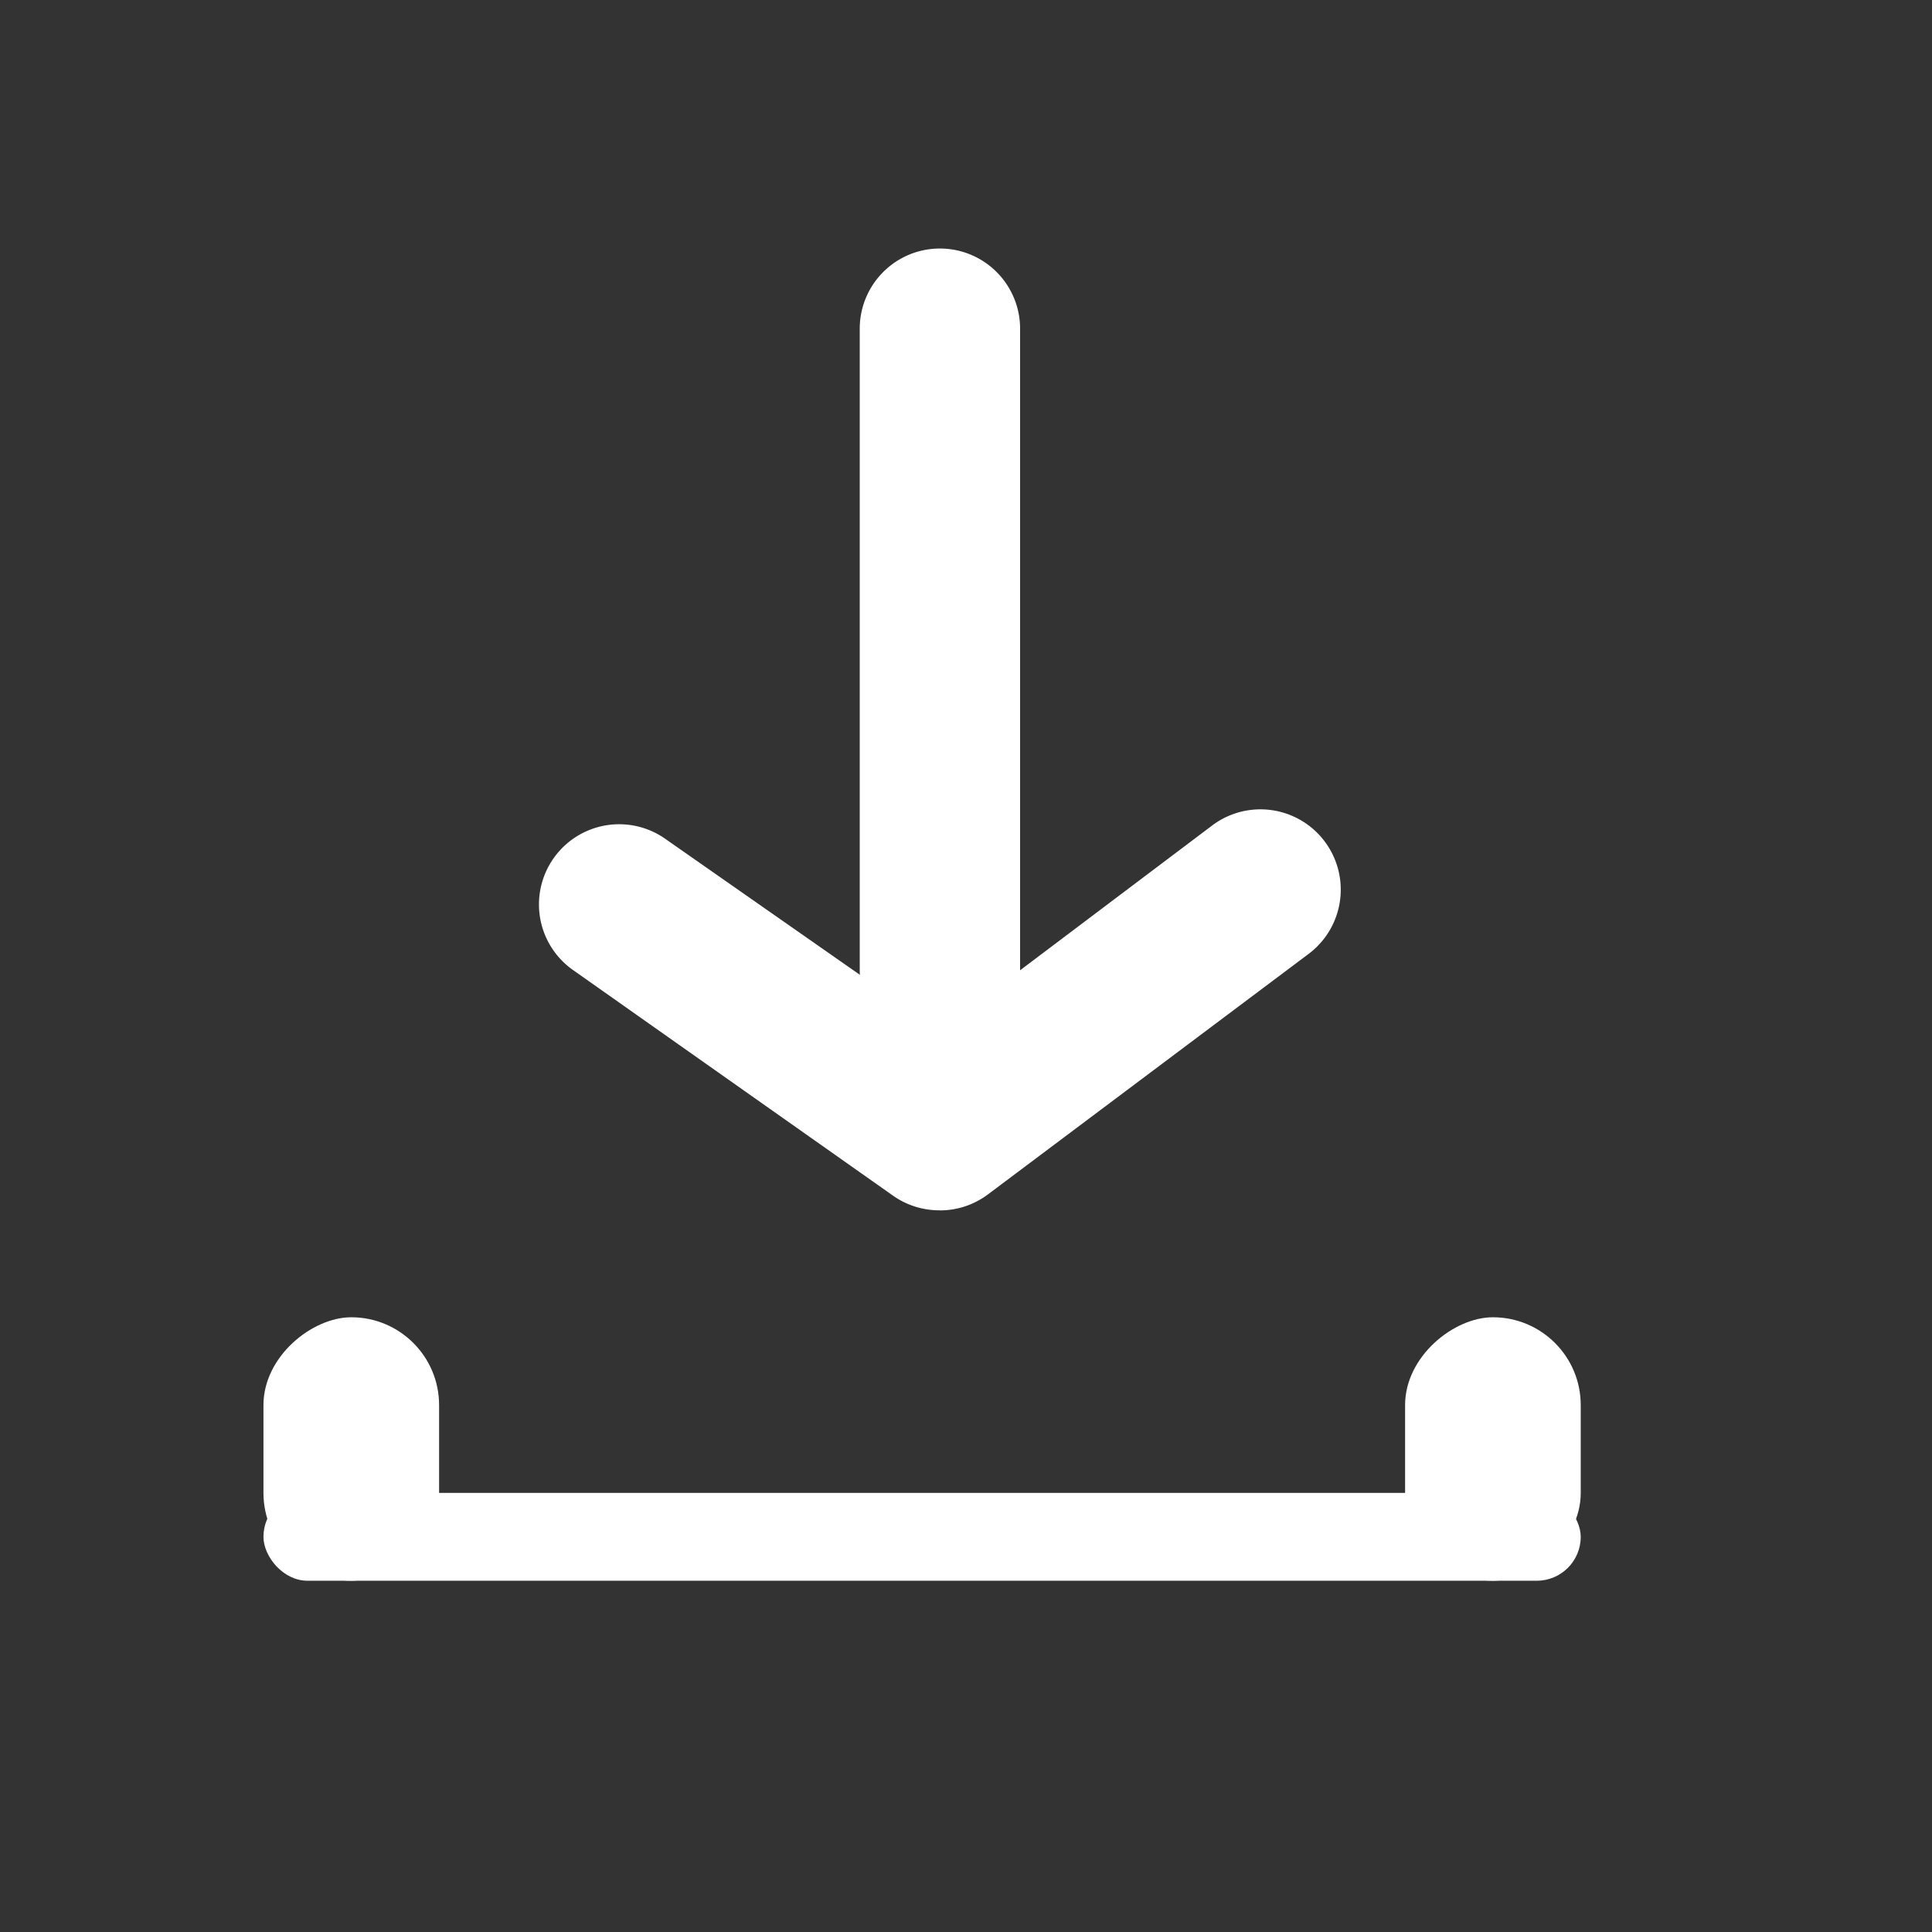
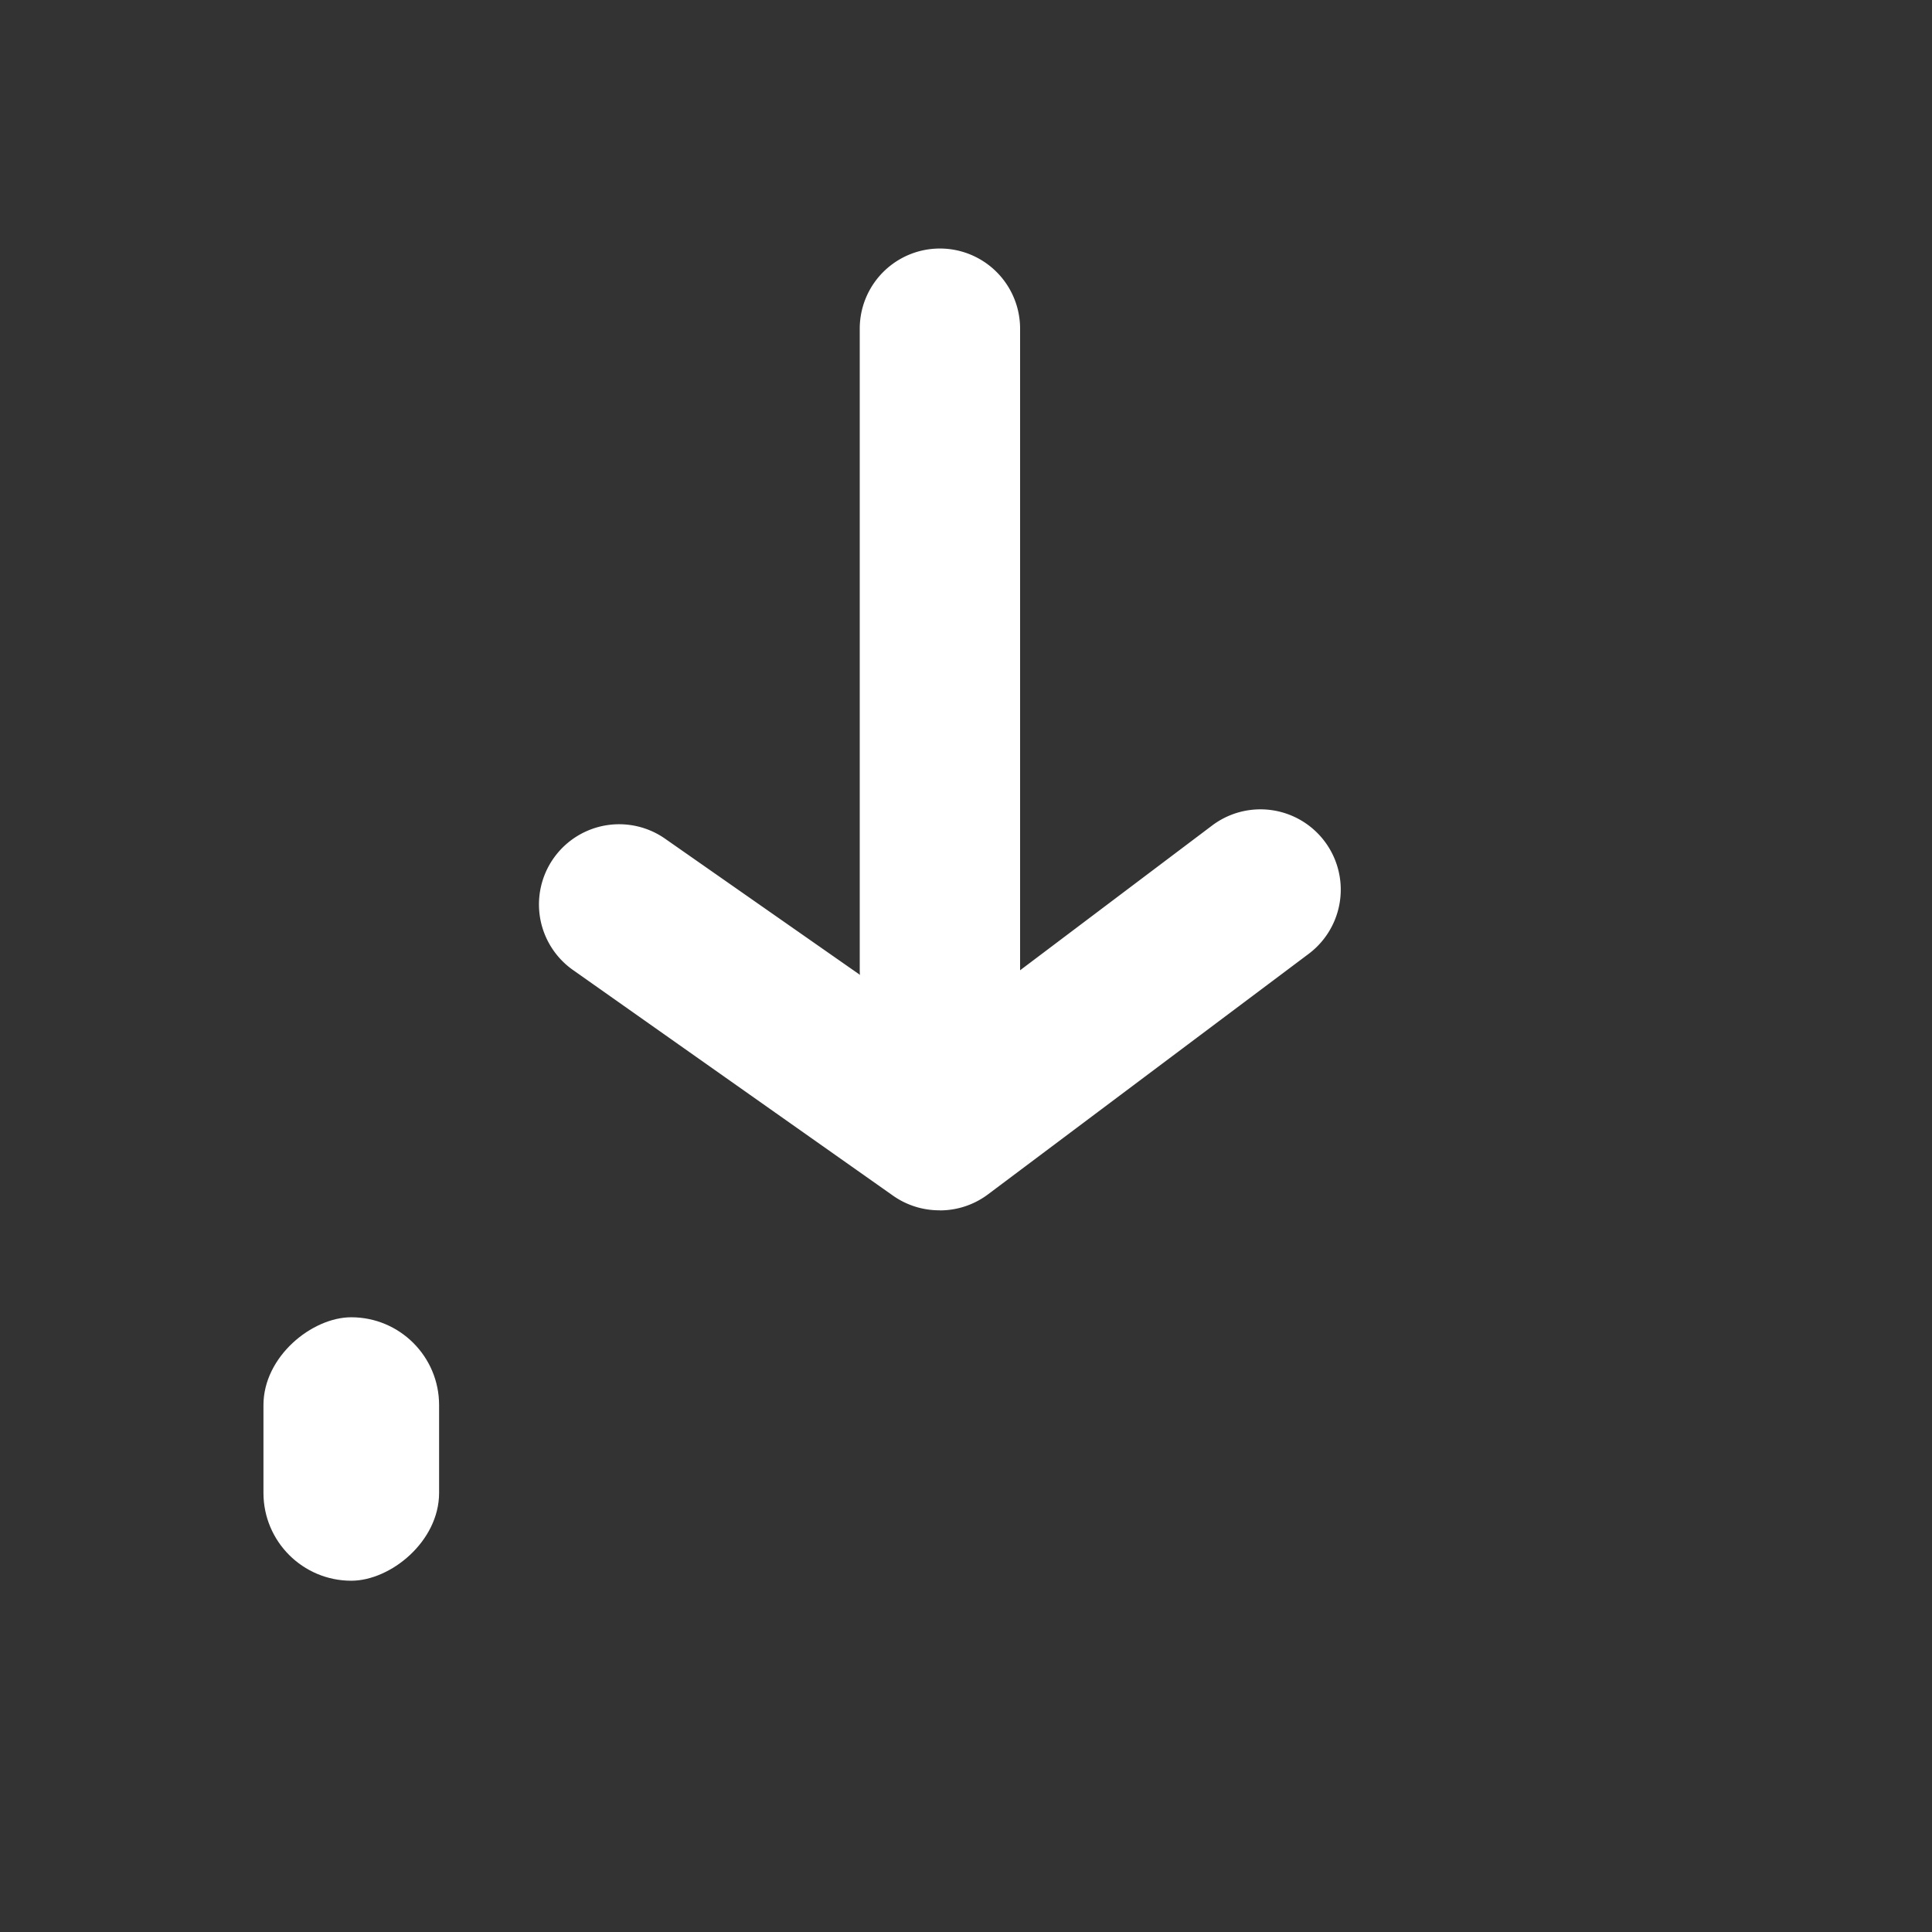
<svg xmlns="http://www.w3.org/2000/svg" width="22" height="22" viewBox="0 0 22 22">
  <rect x="0" y="0" width="22" height="22" fill="#333333" stroke="none" />
  <g id="ico-download" transform="translate(-0.254 0.086)">
    <g id="download-outline">
      <g id="download">
-         <rect id="Rectangle_1901" data-name="Rectangle 1901" width="22" height="22" transform="translate(0.254 -0.086)" fill="#ffffff" opacity="0" />
-         <rect id="Rectangle_1902" data-name="Rectangle 1902" width="15" height="1" rx="0.5" transform="translate(3.254 16.914)" fill="#ffffff" />
        <rect id="Rectangle_1903" data-name="Rectangle 1903" width="3" height="2" rx="1" transform="translate(3.254 17.914) rotate(-90)" fill="#ffffff" />
-         <rect id="Rectangle_1904" data-name="Rectangle 1904" width="3" height="2" rx="1" transform="translate(16.254 17.914) rotate(-90)" fill="#ffffff" />
        <path id="Path_6848" data-name="Path 6848" d="M11.565,14.565a.913.913,0,0,1-.53-.164L7.383,11.826a.913.913,0,1,1,1.059-1.488l3.123,2.182,3.1-2.337a.913.913,0,1,1,1.1,1.461l-3.652,2.739a.913.913,0,0,1-.548.183Z" transform="translate(-0.608 -0.869)" fill="#ffffff" />
        <path id="Path_6849" data-name="Path 6849" d="M11.913,12.131A.913.913,0,0,1,11,11.218v-7.3a.913.913,0,0,1,1.826,0v7.3A.913.913,0,0,1,11.913,12.131Z" transform="translate(-0.956 -0.261)" fill="#ffffff" />
      </g>
    </g>
  </g>
</svg>